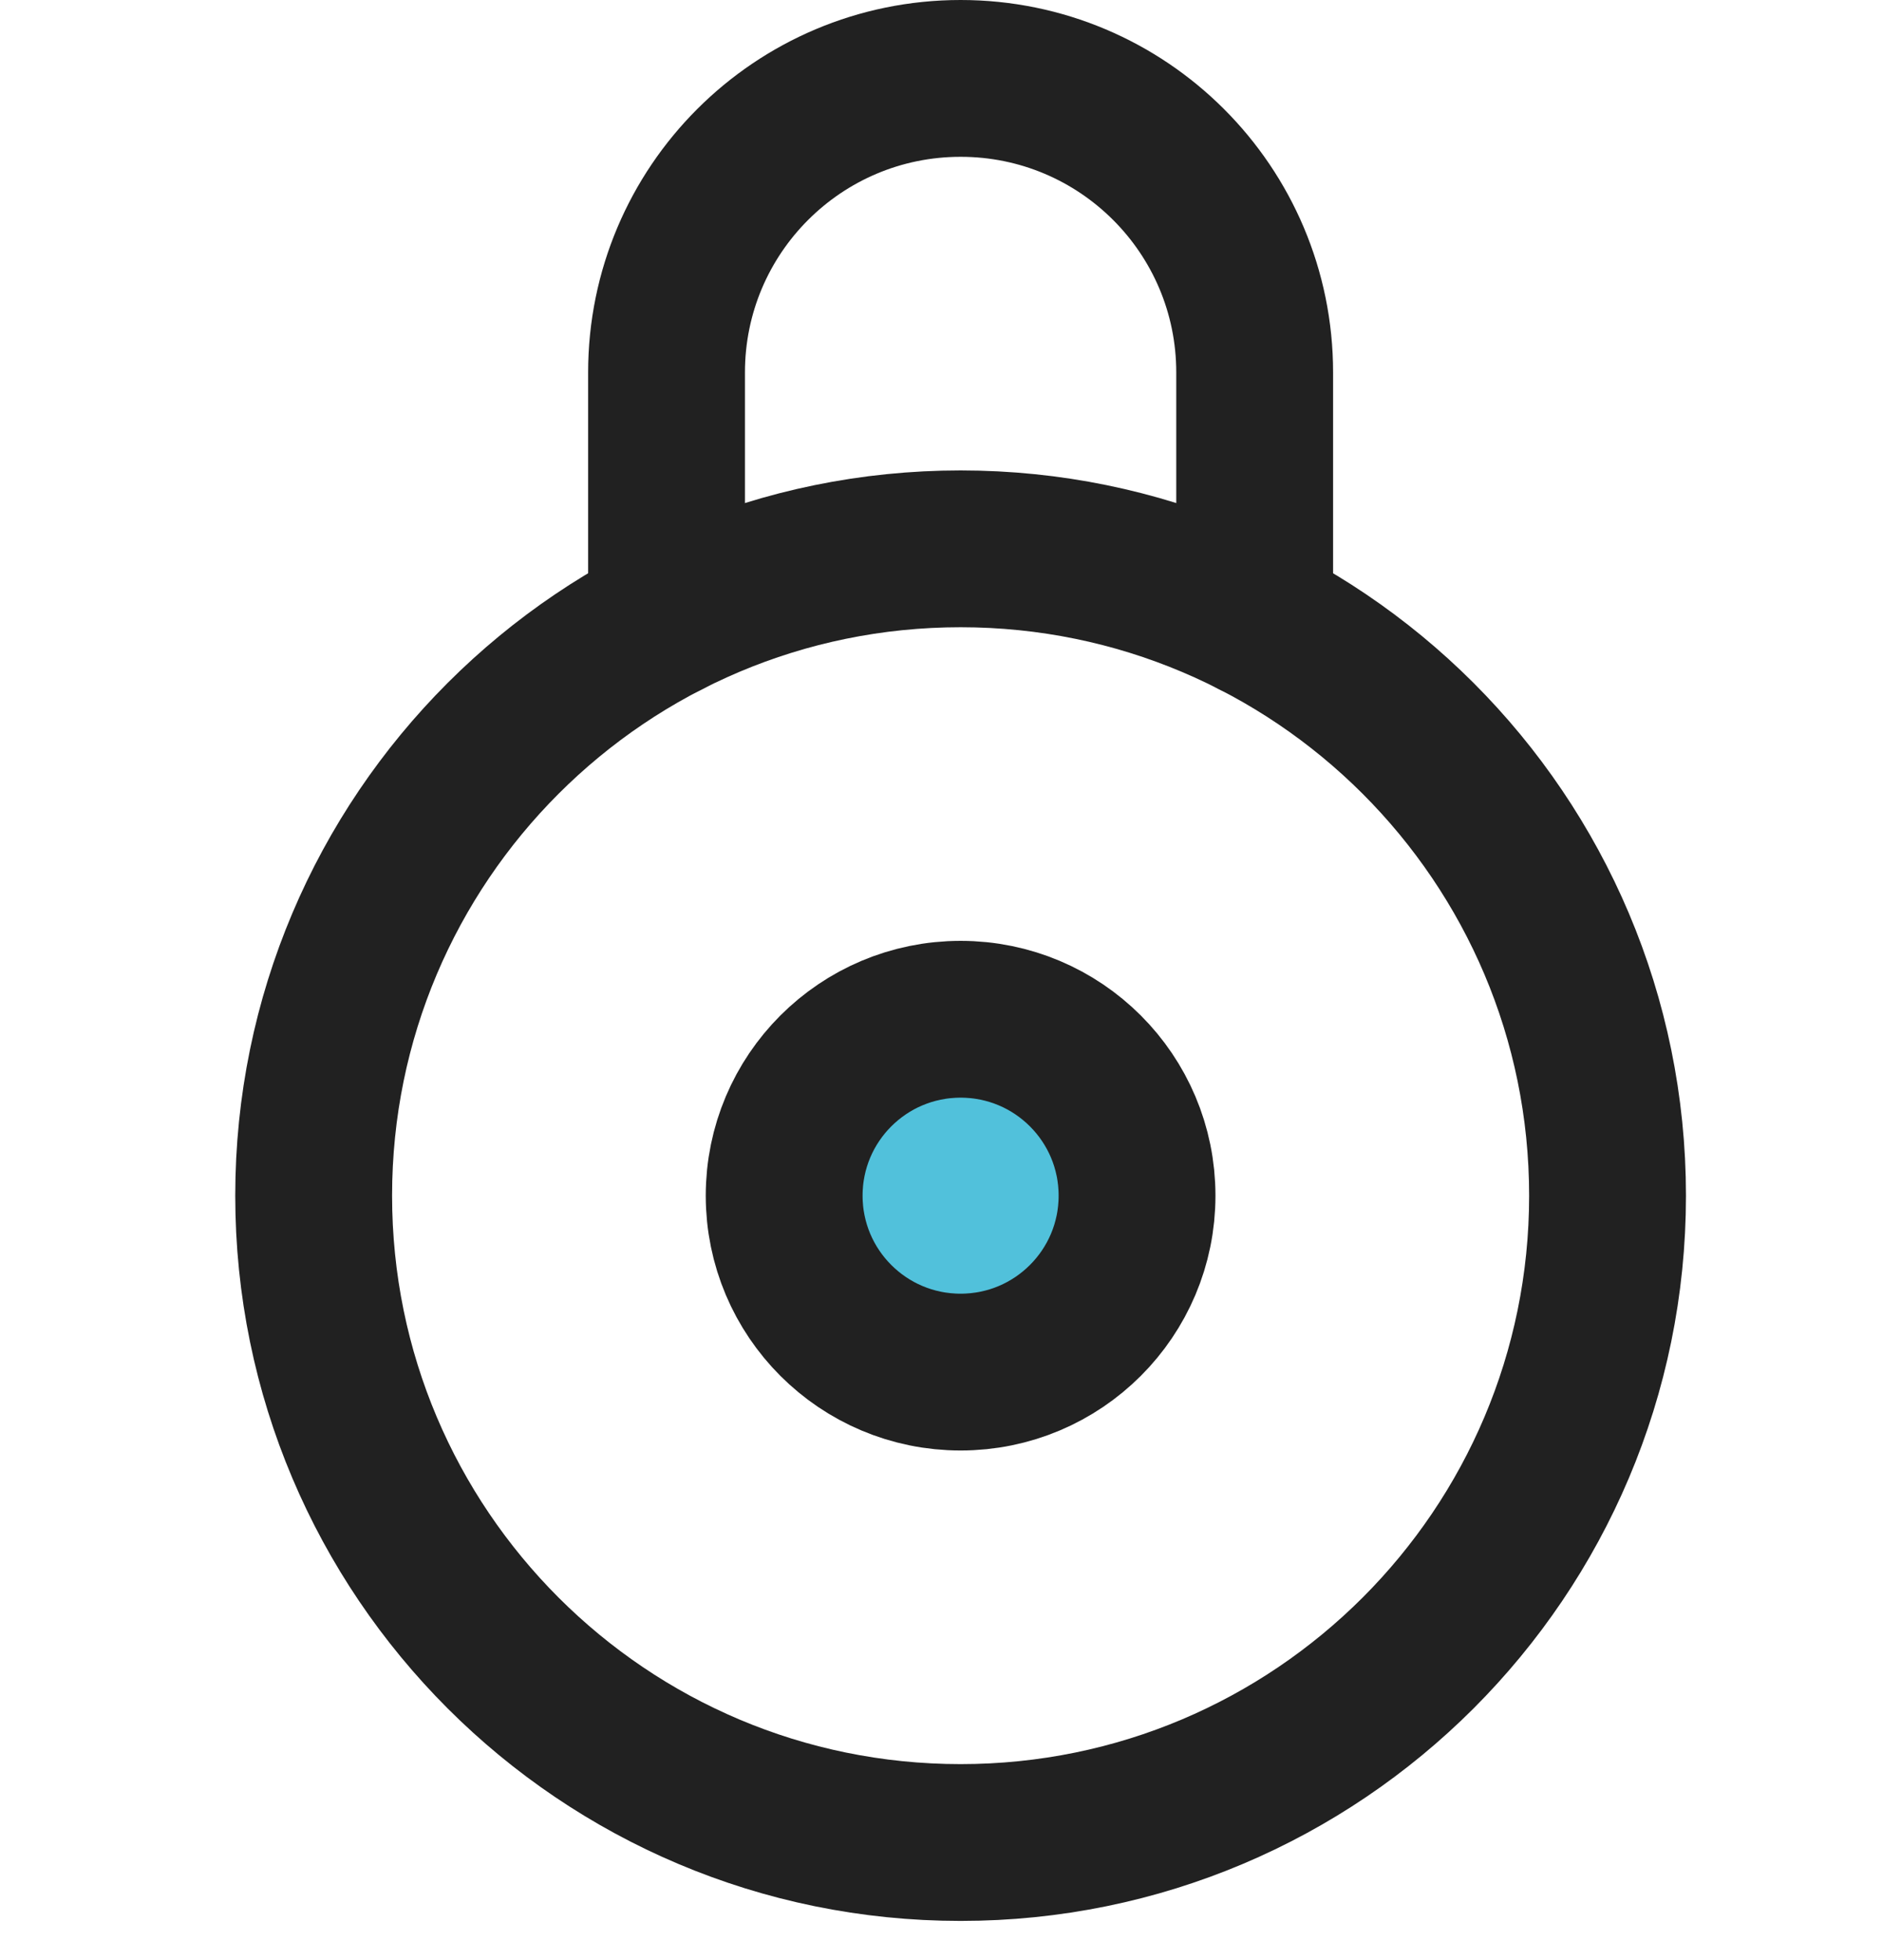
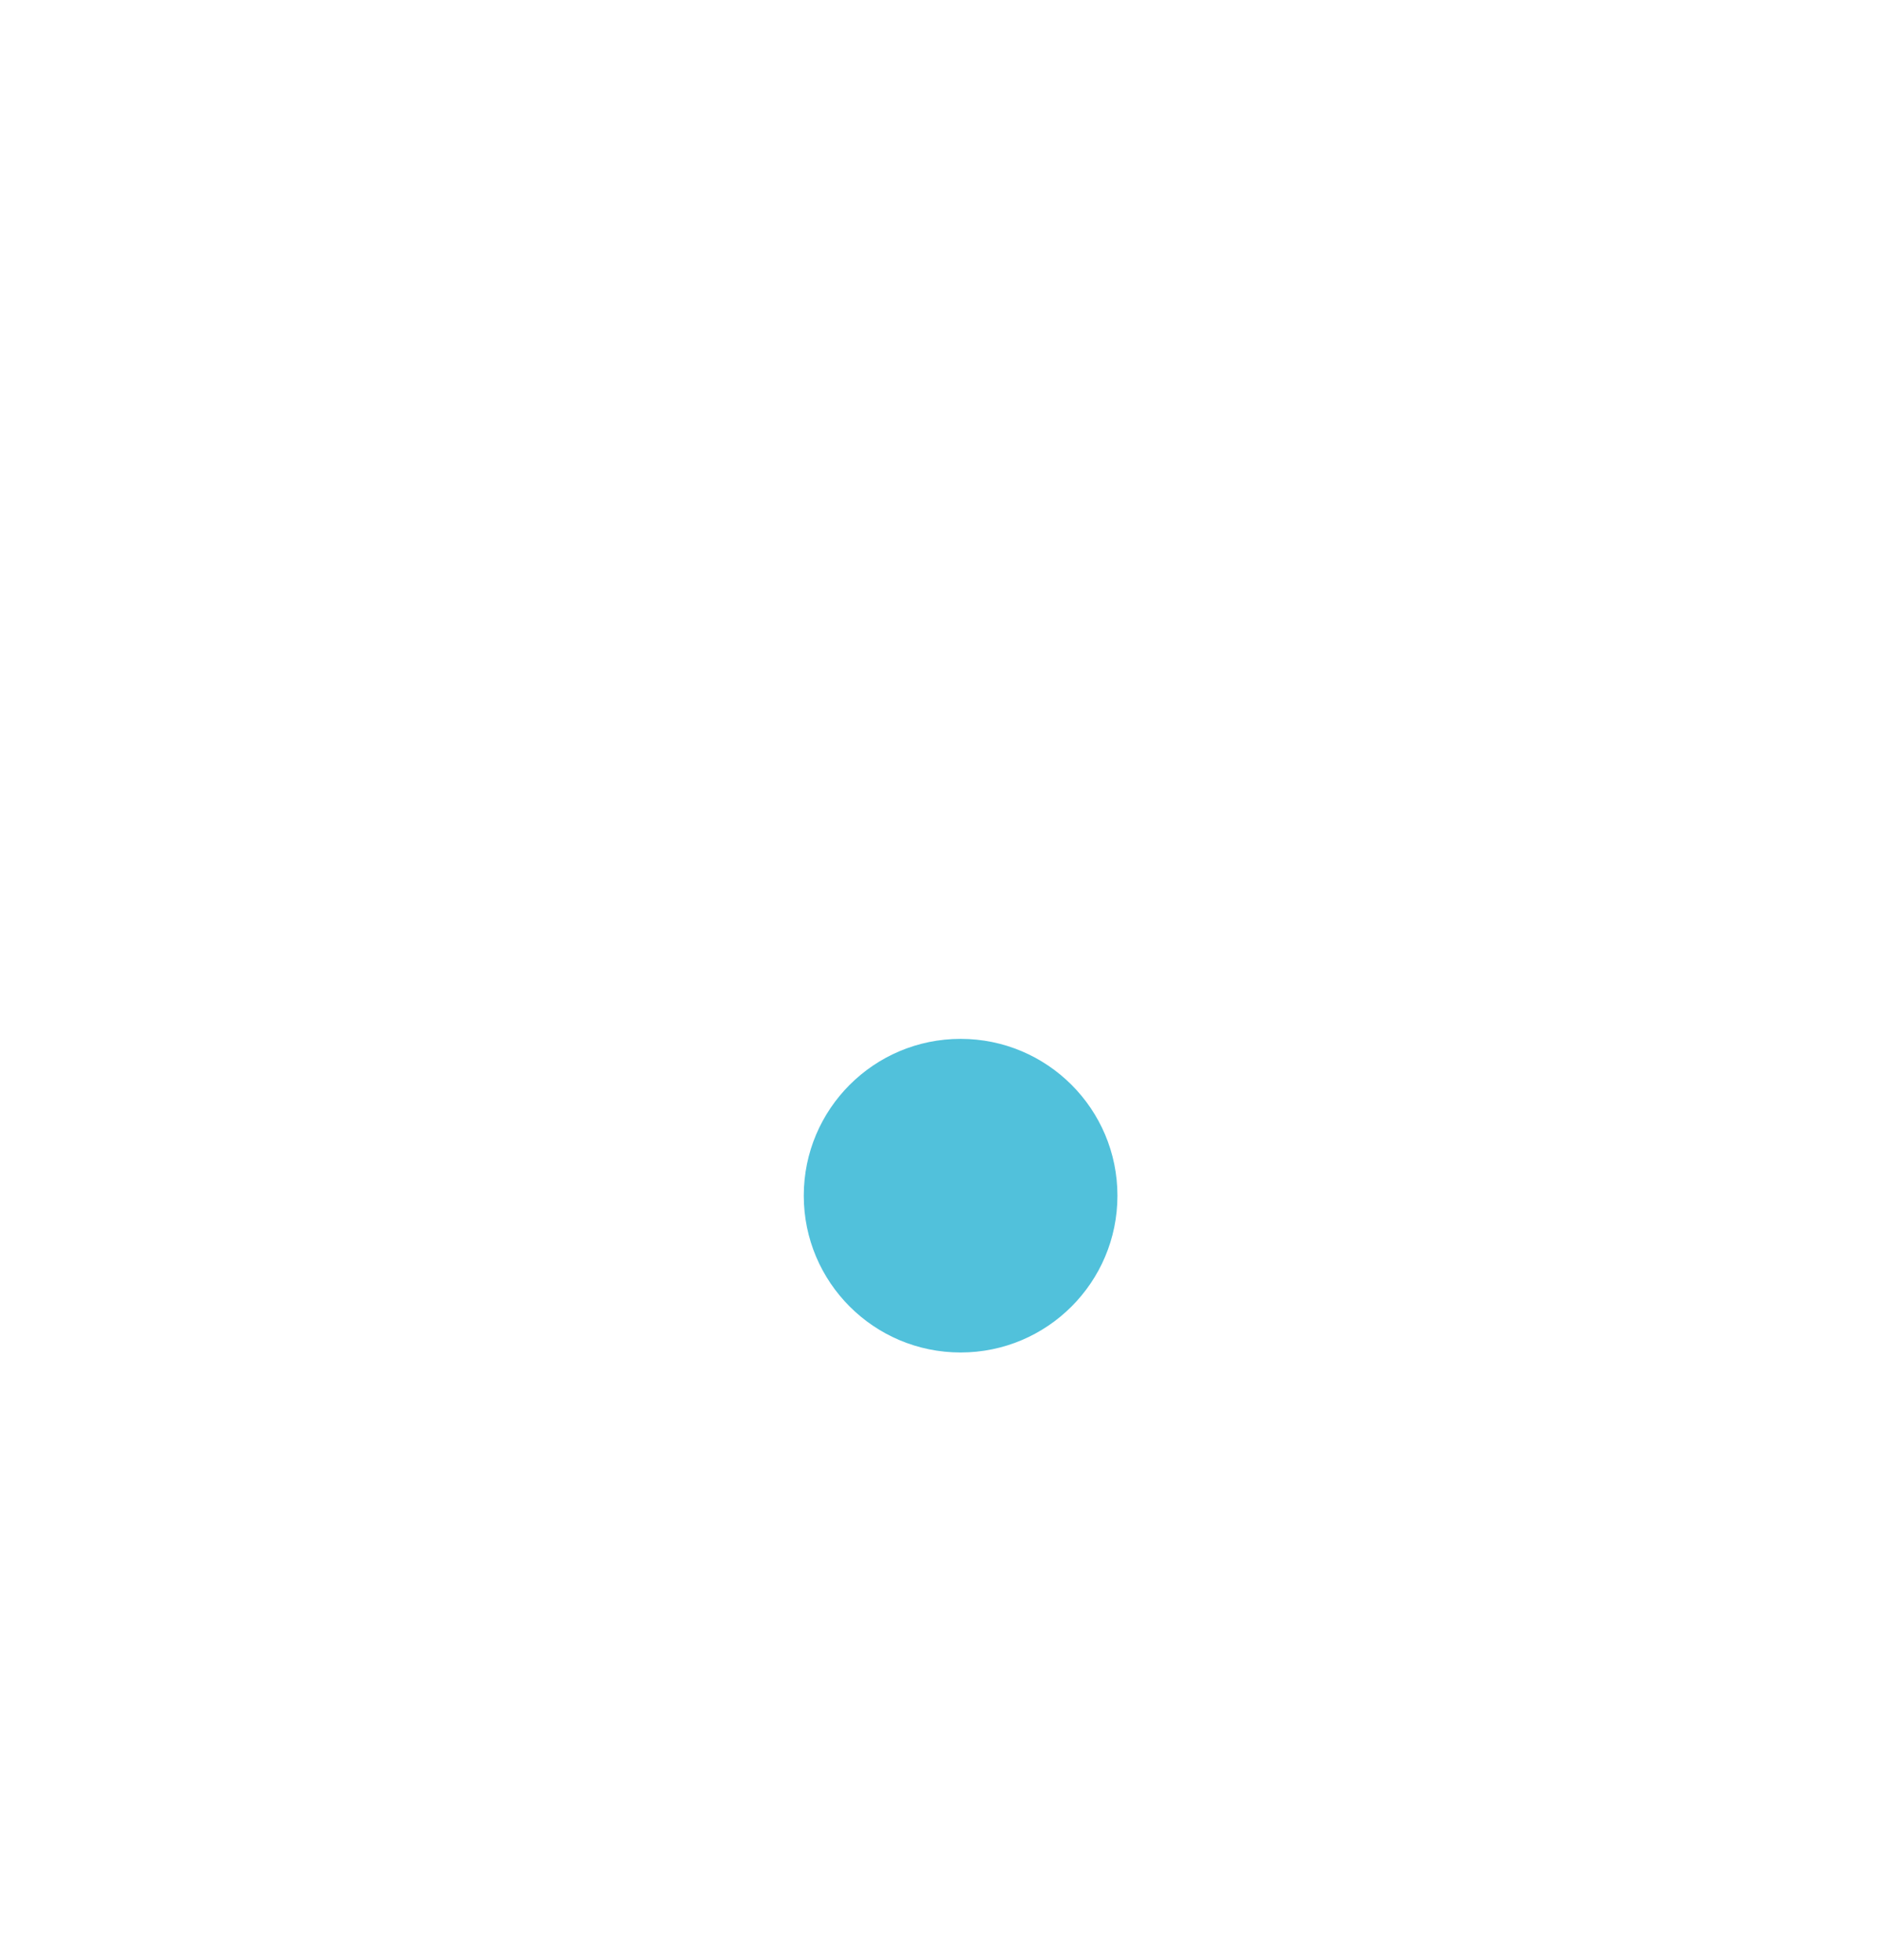
<svg xmlns="http://www.w3.org/2000/svg" width="24" height="25" viewBox="0 0 24 25" fill="none">
  <circle cx="12.25" cy="15.25" r="2" fill="#51C1DB" />
-   <path d="M8.5 7.9V4.75C8.5 2.679 10.178 1 12.25 1C14.322 1 16 2.679 16 4.75V7.9" stroke="#212121" stroke-width="2" stroke-linecap="round" stroke-linejoin="round" />
-   <path d="M12.25 17.5C13.493 17.5 14.5 16.493 14.5 15.25C14.5 14.007 13.493 13 12.25 13C11.007 13 10 14.007 10 15.25C10 16.493 11.007 17.5 12.25 17.5Z" stroke="#212121" stroke-width="2" stroke-linecap="round" stroke-linejoin="round" />
-   <path d="M12.25 23.5C16.806 23.5 20.5 19.806 20.5 15.25C20.5 10.694 16.806 7 12.25 7C7.694 7 4 10.694 4 15.25C4 19.806 7.694 23.5 12.25 23.5Z" stroke="#212121" stroke-width="2" stroke-linecap="round" stroke-linejoin="round" />
</svg>